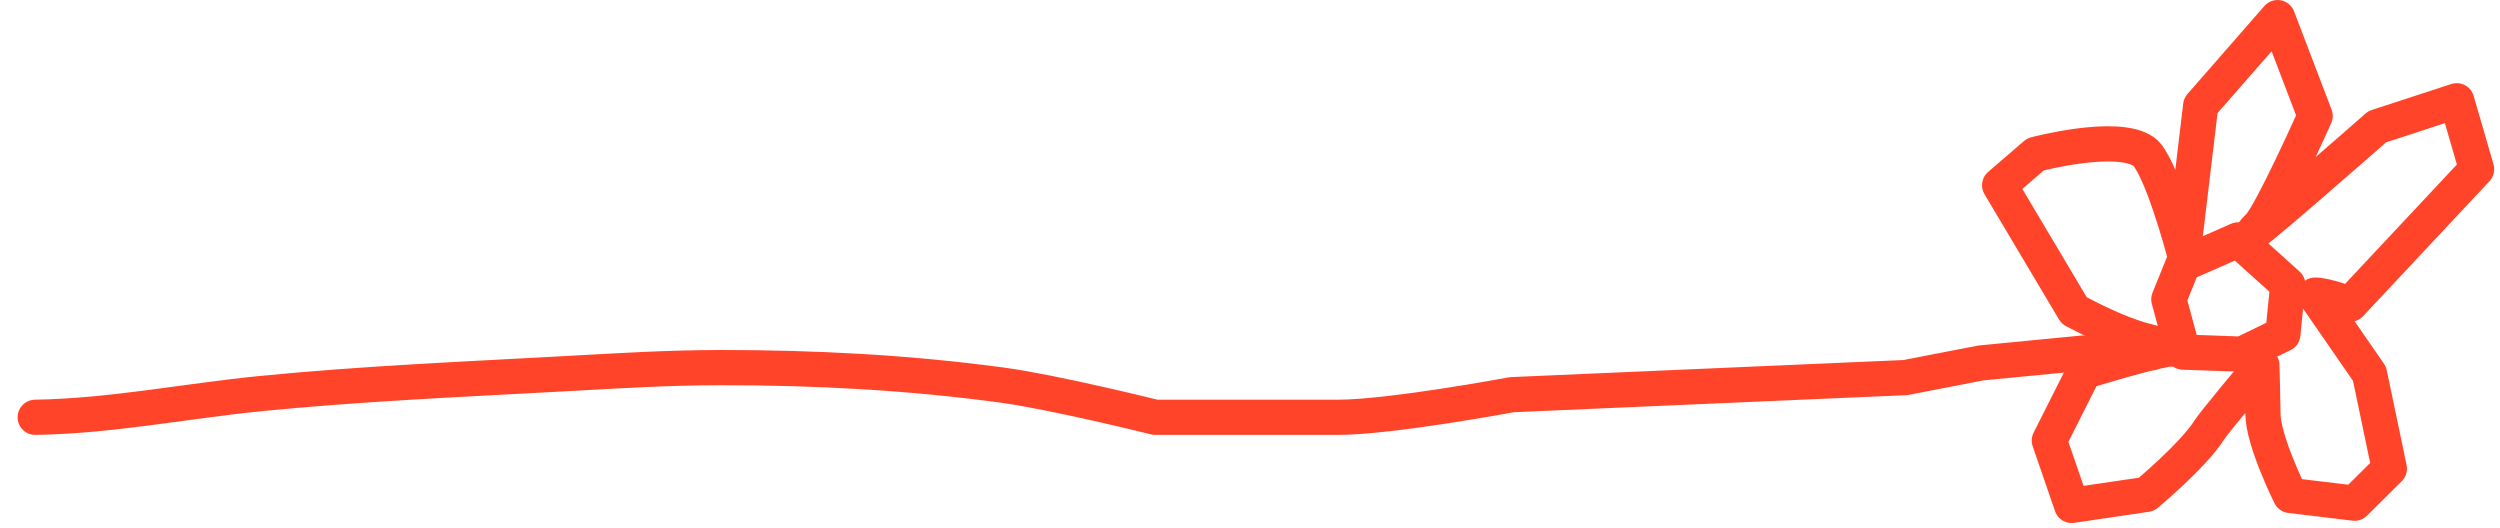
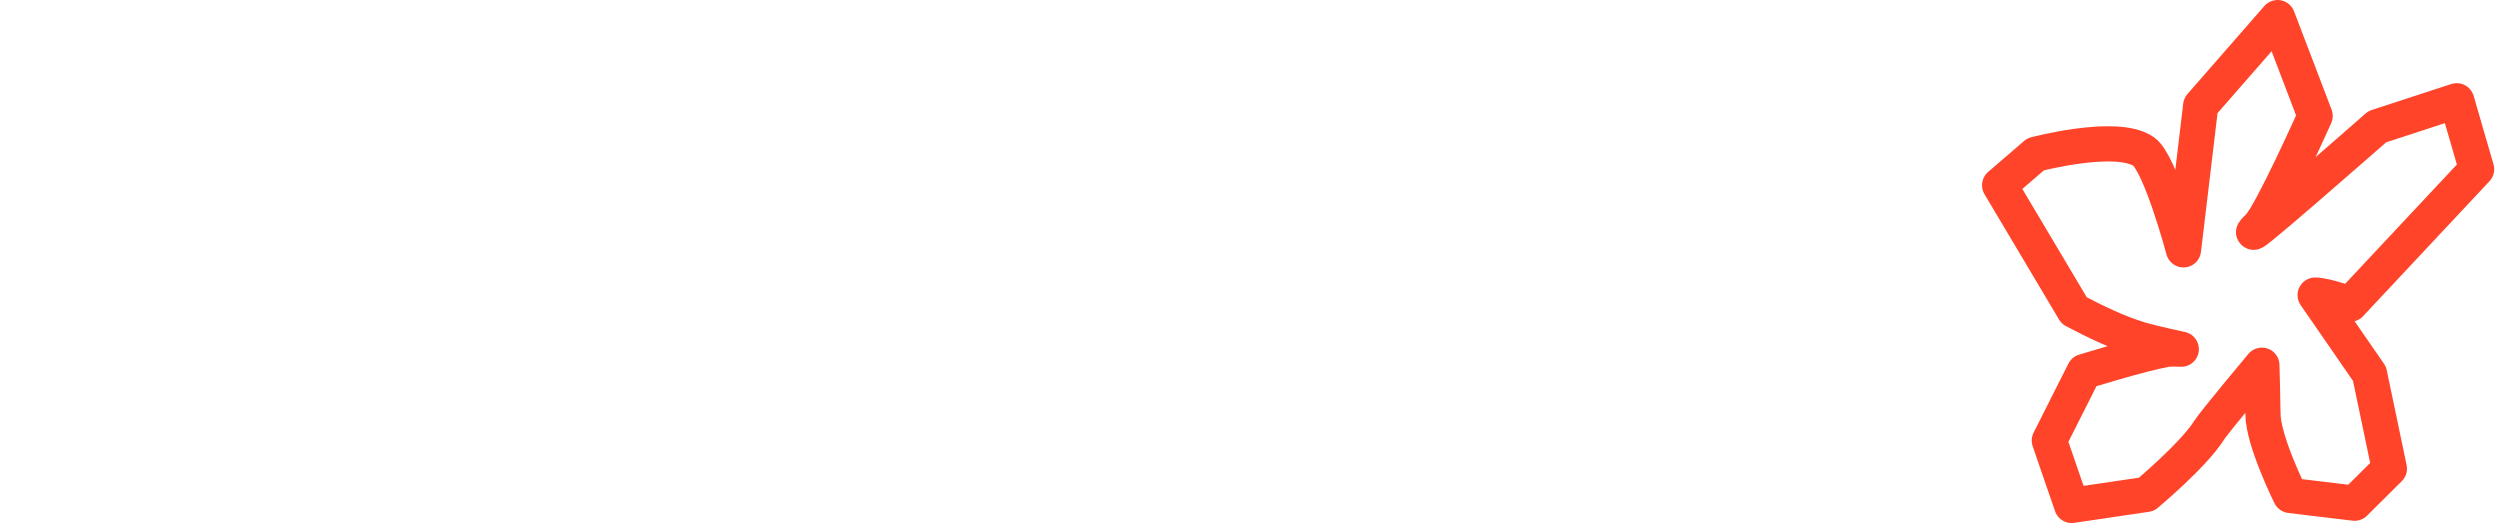
<svg xmlns="http://www.w3.org/2000/svg" width="71" height="15" viewBox="0 0 71 15" fill="none">
-   <path d="M1 11.851C3.15 11.818 5.275 11.389 7.412 11.177C10.289 10.893 13.166 10.771 16.05 10.613C17.534 10.531 18.993 10.44 20.479 10.44C23.161 10.44 25.78 10.576 28.443 10.934C29.937 11.135 32.809 11.851 32.809 11.851H36H38C39.5 11.851 42.936 11.209 42.936 11.209L54.114 10.723L56.262 10.307L59.178 10.025L61.106 10.017" stroke="#ff442a" stroke-linecap="round" stroke-linejoin="round" />
-   <path d="M62 7.5L63.563 6.813L64.974 8.083L64.833 9.494L63.672 10.058L62 10L61.595 8.5L62 7.5Z" stroke="#ff442a" stroke-linecap="round" stroke-linejoin="round" />
-   <path d="M62.5 3L62.011 7.095C62.011 7.095 61.354 4.637 60.882 4.305C60.12 3.769 57.809 4.383 57.809 4.383L56.79 5.261L58.907 8.82C59.485 9.124 60.138 9.445 60.772 9.635C61.159 9.751 61.948 9.917 61.948 9.917C61.948 9.917 61.653 9.899 61.509 9.925C60.786 10.056 59.189 10.552 59.189 10.552L58.201 12.512L58.836 14.354L60.96 14.04C60.96 14.04 62.301 12.923 62.748 12.206C62.873 12.005 64.237 10.372 64.237 10.372C64.237 10.372 64.268 11.519 64.268 11.751C64.268 12.515 65.044 14.071 65.044 14.071L66.871 14.291L67.858 13.311L67.294 10.615L65.75 8.381C66.056 8.381 66.745 8.639 66.745 8.639L70.335 4.806L69.771 2.862L67.513 3.599C67.513 3.599 63.125 7.454 64.159 6.421C64.509 6.07 65.75 3.292 65.75 3.292L64.684 0.5L62.5 3Z" stroke="#ff442a" stroke-linecap="round" stroke-linejoin="round" />
+   <path d="M62.5 3L62.011 7.095C62.011 7.095 61.354 4.637 60.882 4.305C60.12 3.769 57.809 4.383 57.809 4.383L56.79 5.261L58.907 8.82C59.485 9.124 60.138 9.445 60.772 9.635C61.159 9.751 61.948 9.917 61.948 9.917C61.948 9.917 61.653 9.899 61.509 9.925C60.786 10.056 59.189 10.552 59.189 10.552L58.201 12.512L58.836 14.354L60.96 14.04C60.96 14.04 62.301 12.923 62.748 12.206C62.873 12.005 64.237 10.372 64.237 10.372C64.237 10.372 64.268 11.519 64.268 11.751C64.268 12.515 65.044 14.071 65.044 14.071L66.871 14.291L67.858 13.311L67.294 10.615L65.75 8.381C66.056 8.381 66.745 8.639 66.745 8.639L70.335 4.806L69.771 2.862L67.513 3.599C67.513 3.599 63.125 7.454 64.159 6.421C64.509 6.07 65.75 3.292 65.75 3.292L64.684 0.5L62.5 3" stroke="#ff442a" stroke-linecap="round" stroke-linejoin="round" />
</svg>